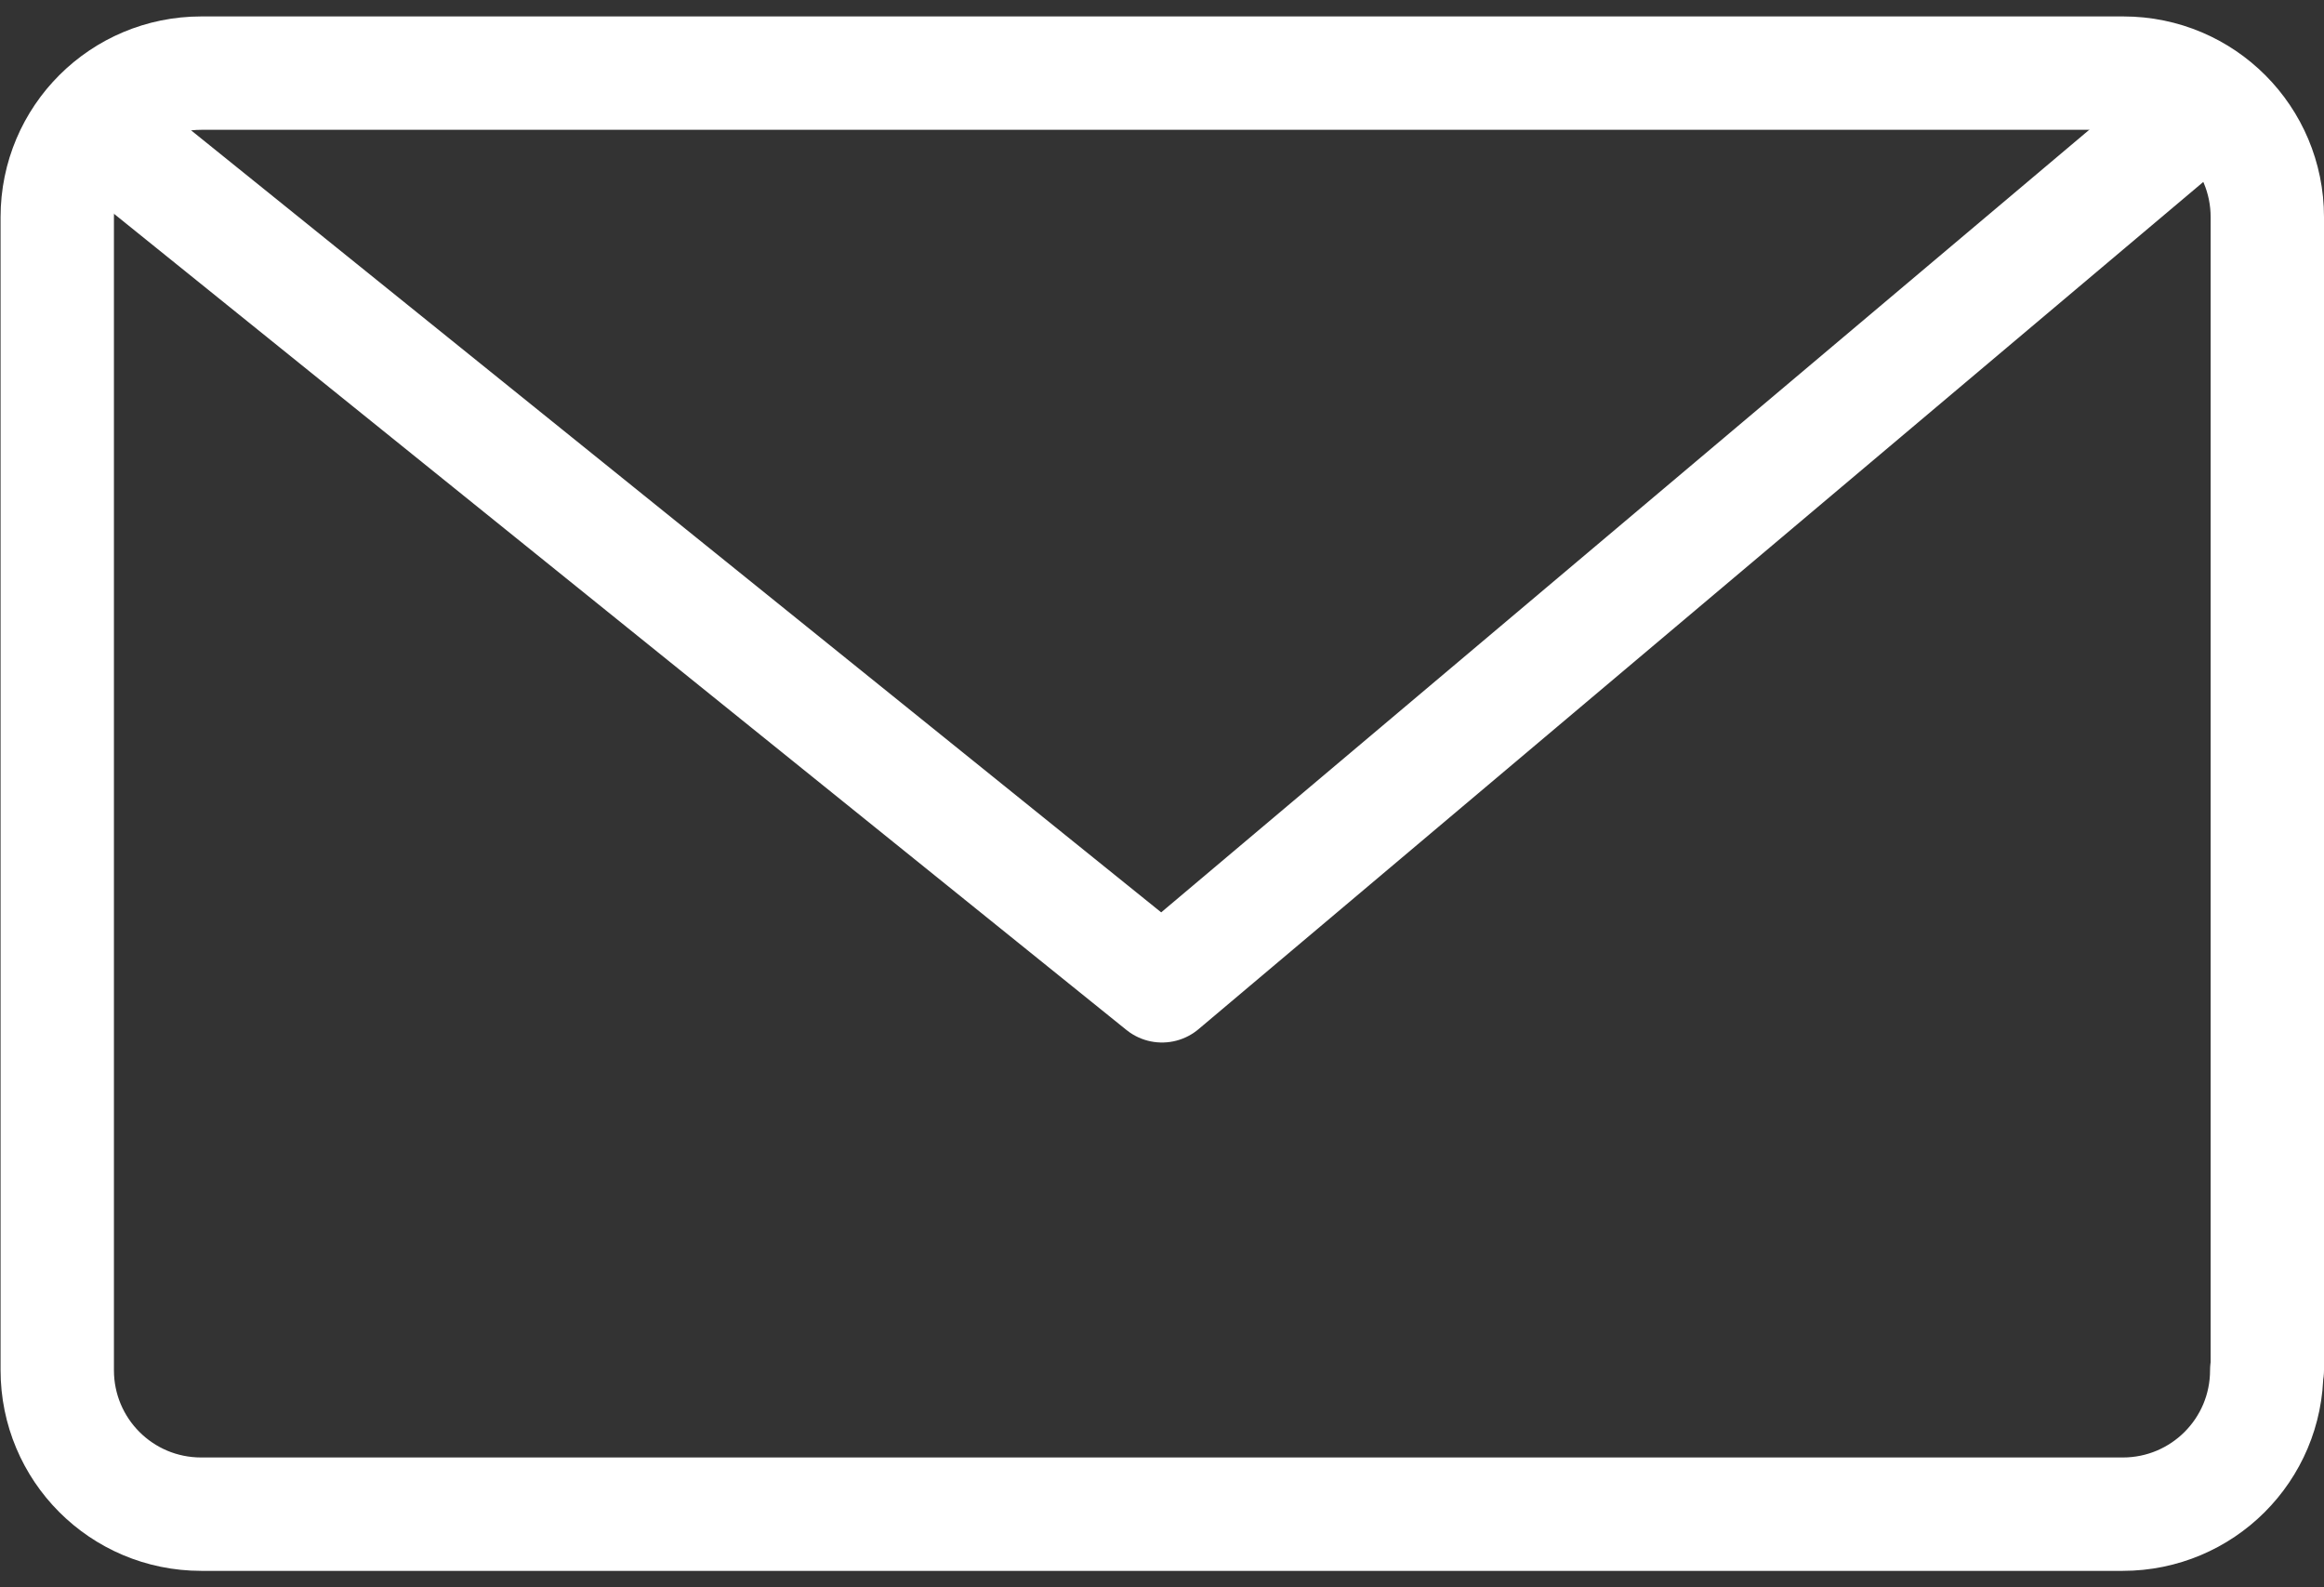
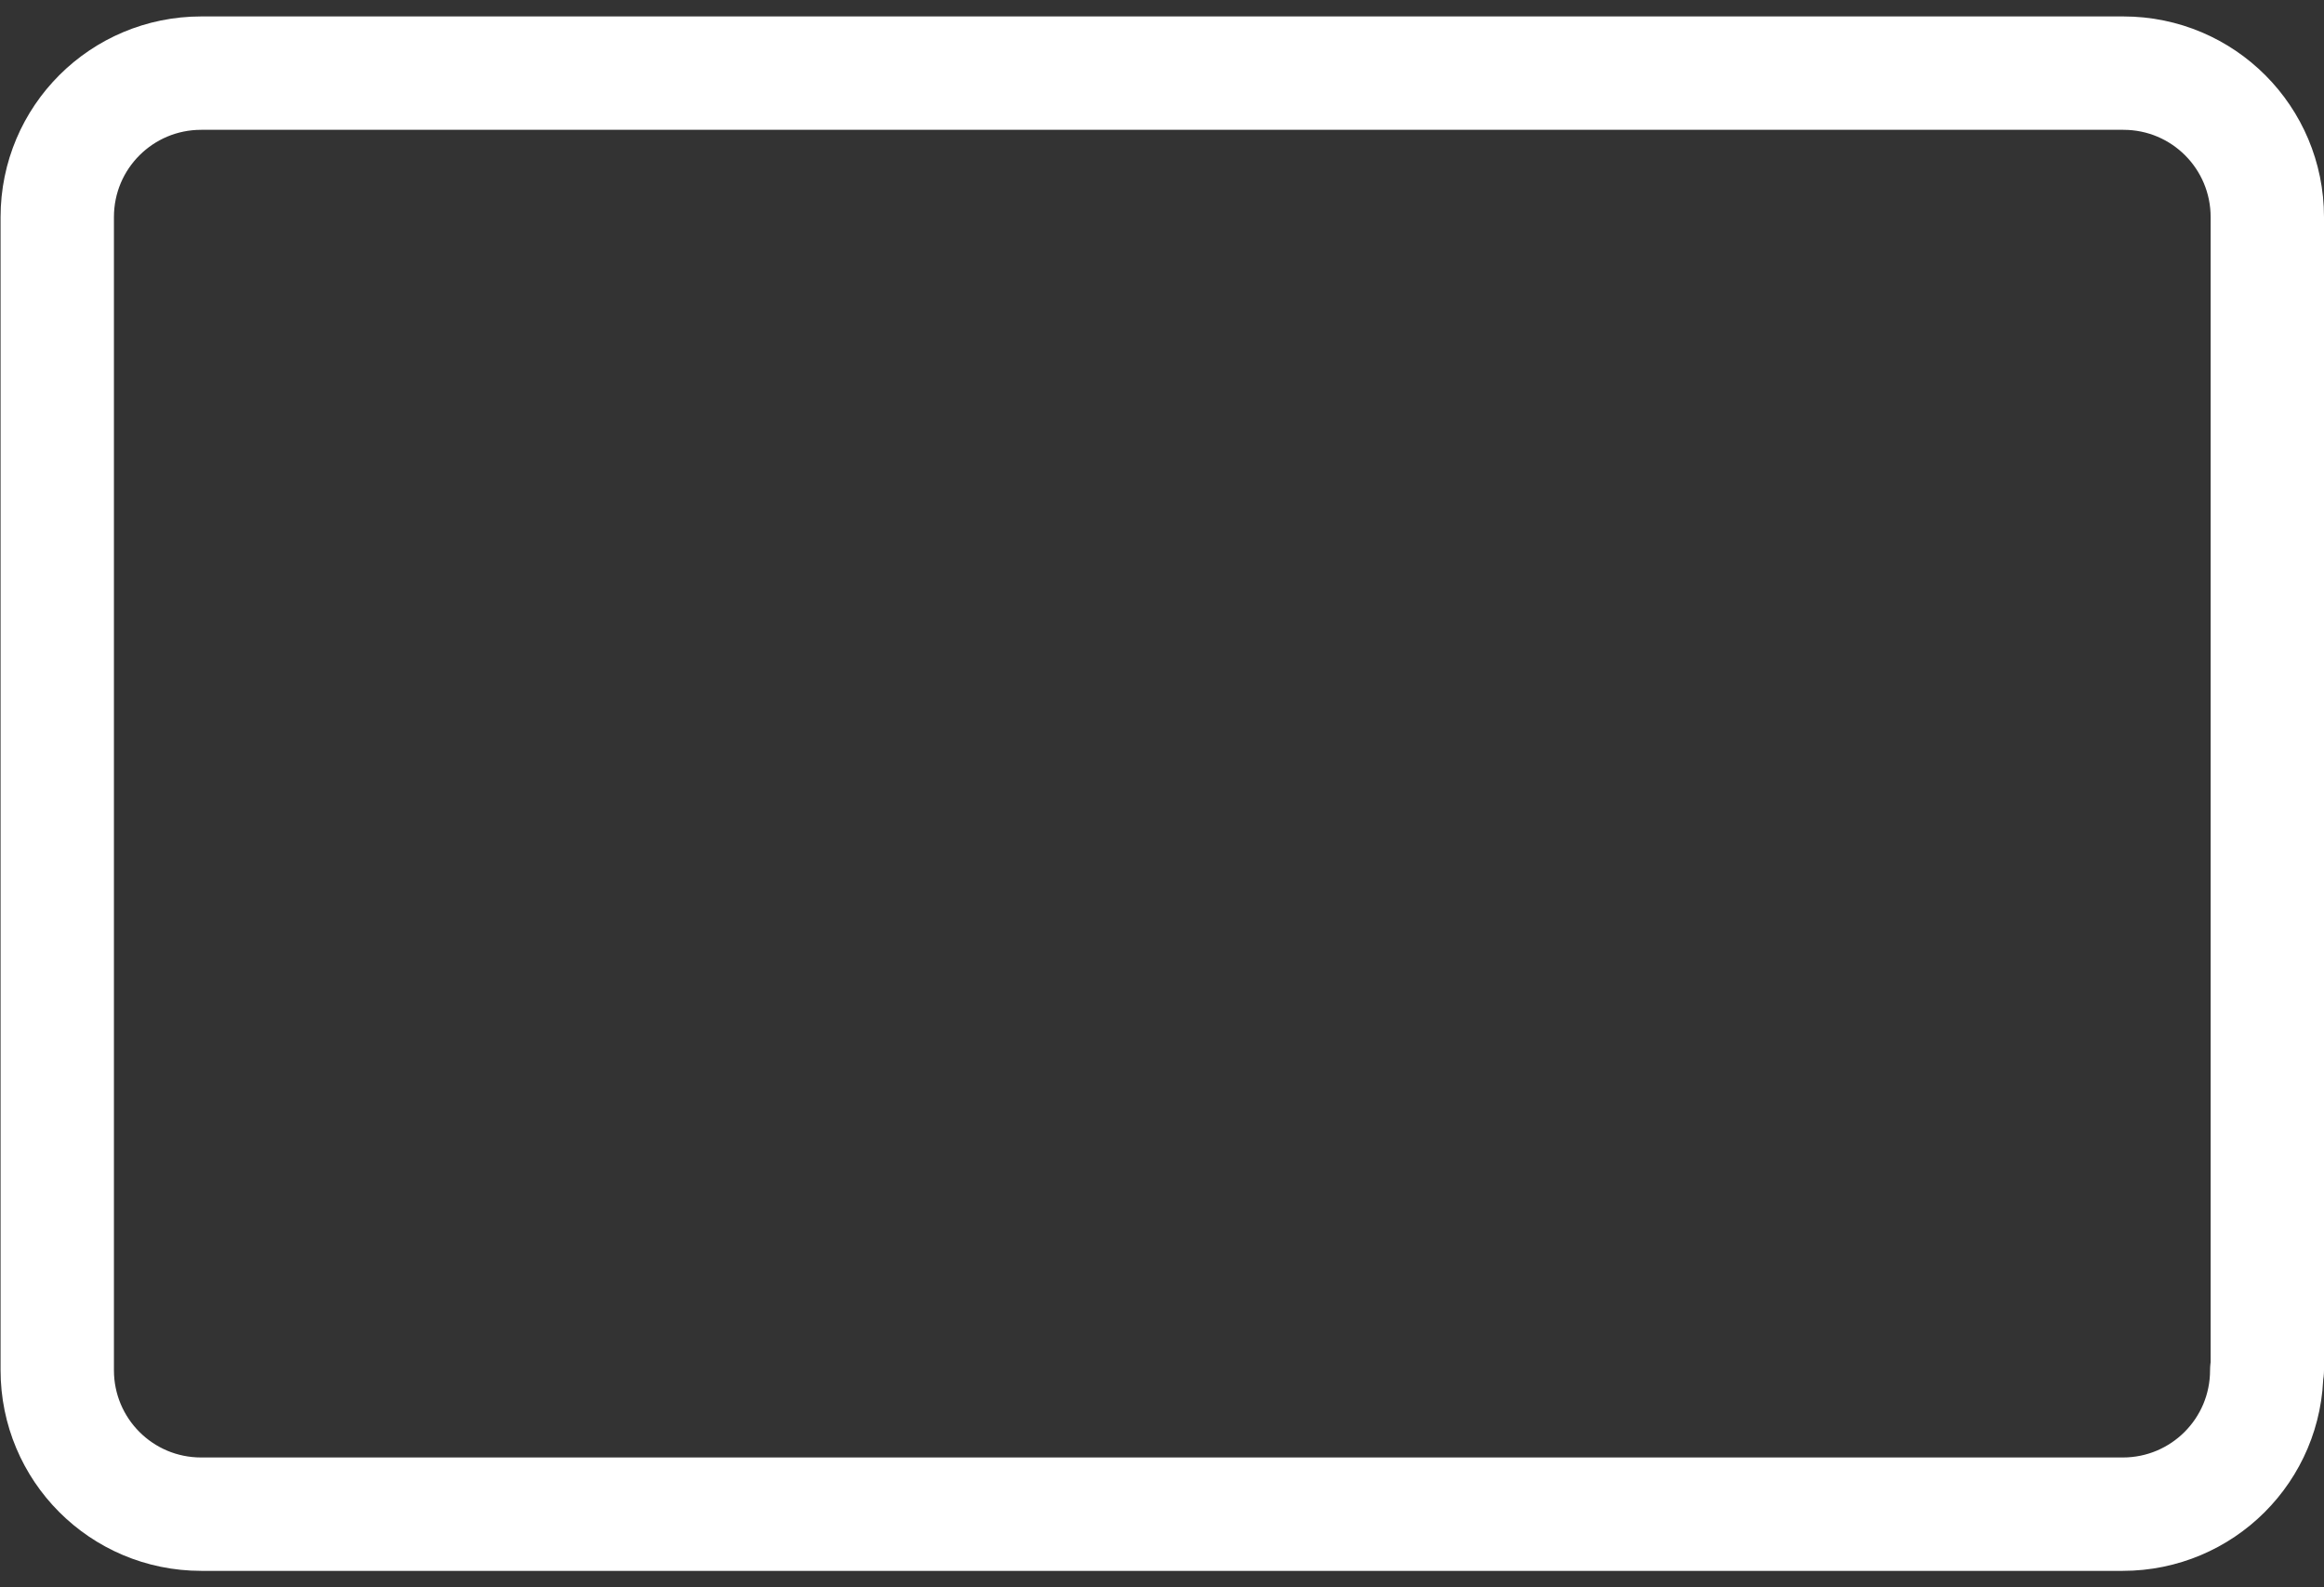
<svg xmlns="http://www.w3.org/2000/svg" version="1.1" id="Layer_1" x="0px" y="0px" viewBox="0 0 41 28" style="enable-background:new 0 0 41 28;" xml:space="preserve">
  <rect x="0" y="0" width="41" height="28" fill="#333333" stroke="none" />
  <style type="text/css">
	.st0{fill:none;stroke:#FFFFFF;stroke-width:2;stroke-linecap:round;stroke-linejoin:round;stroke-miterlimit:10;}
</style>
  <path class="st0" d="M39.99,24.17c0,1.41-1.14,2.54-2.54,2.54H3.55c-1.41,0-2.54-1.14-2.54-2.54V3.83c0-1.41,1.14-2.54,2.54-2.54  h33.91c1.41,0,2.54,1.14,2.54,2.54V24.17z" />
-   <polyline class="st0" points="38.54,2.18 20.5,17.39 1.63,2.18 " />
</svg>